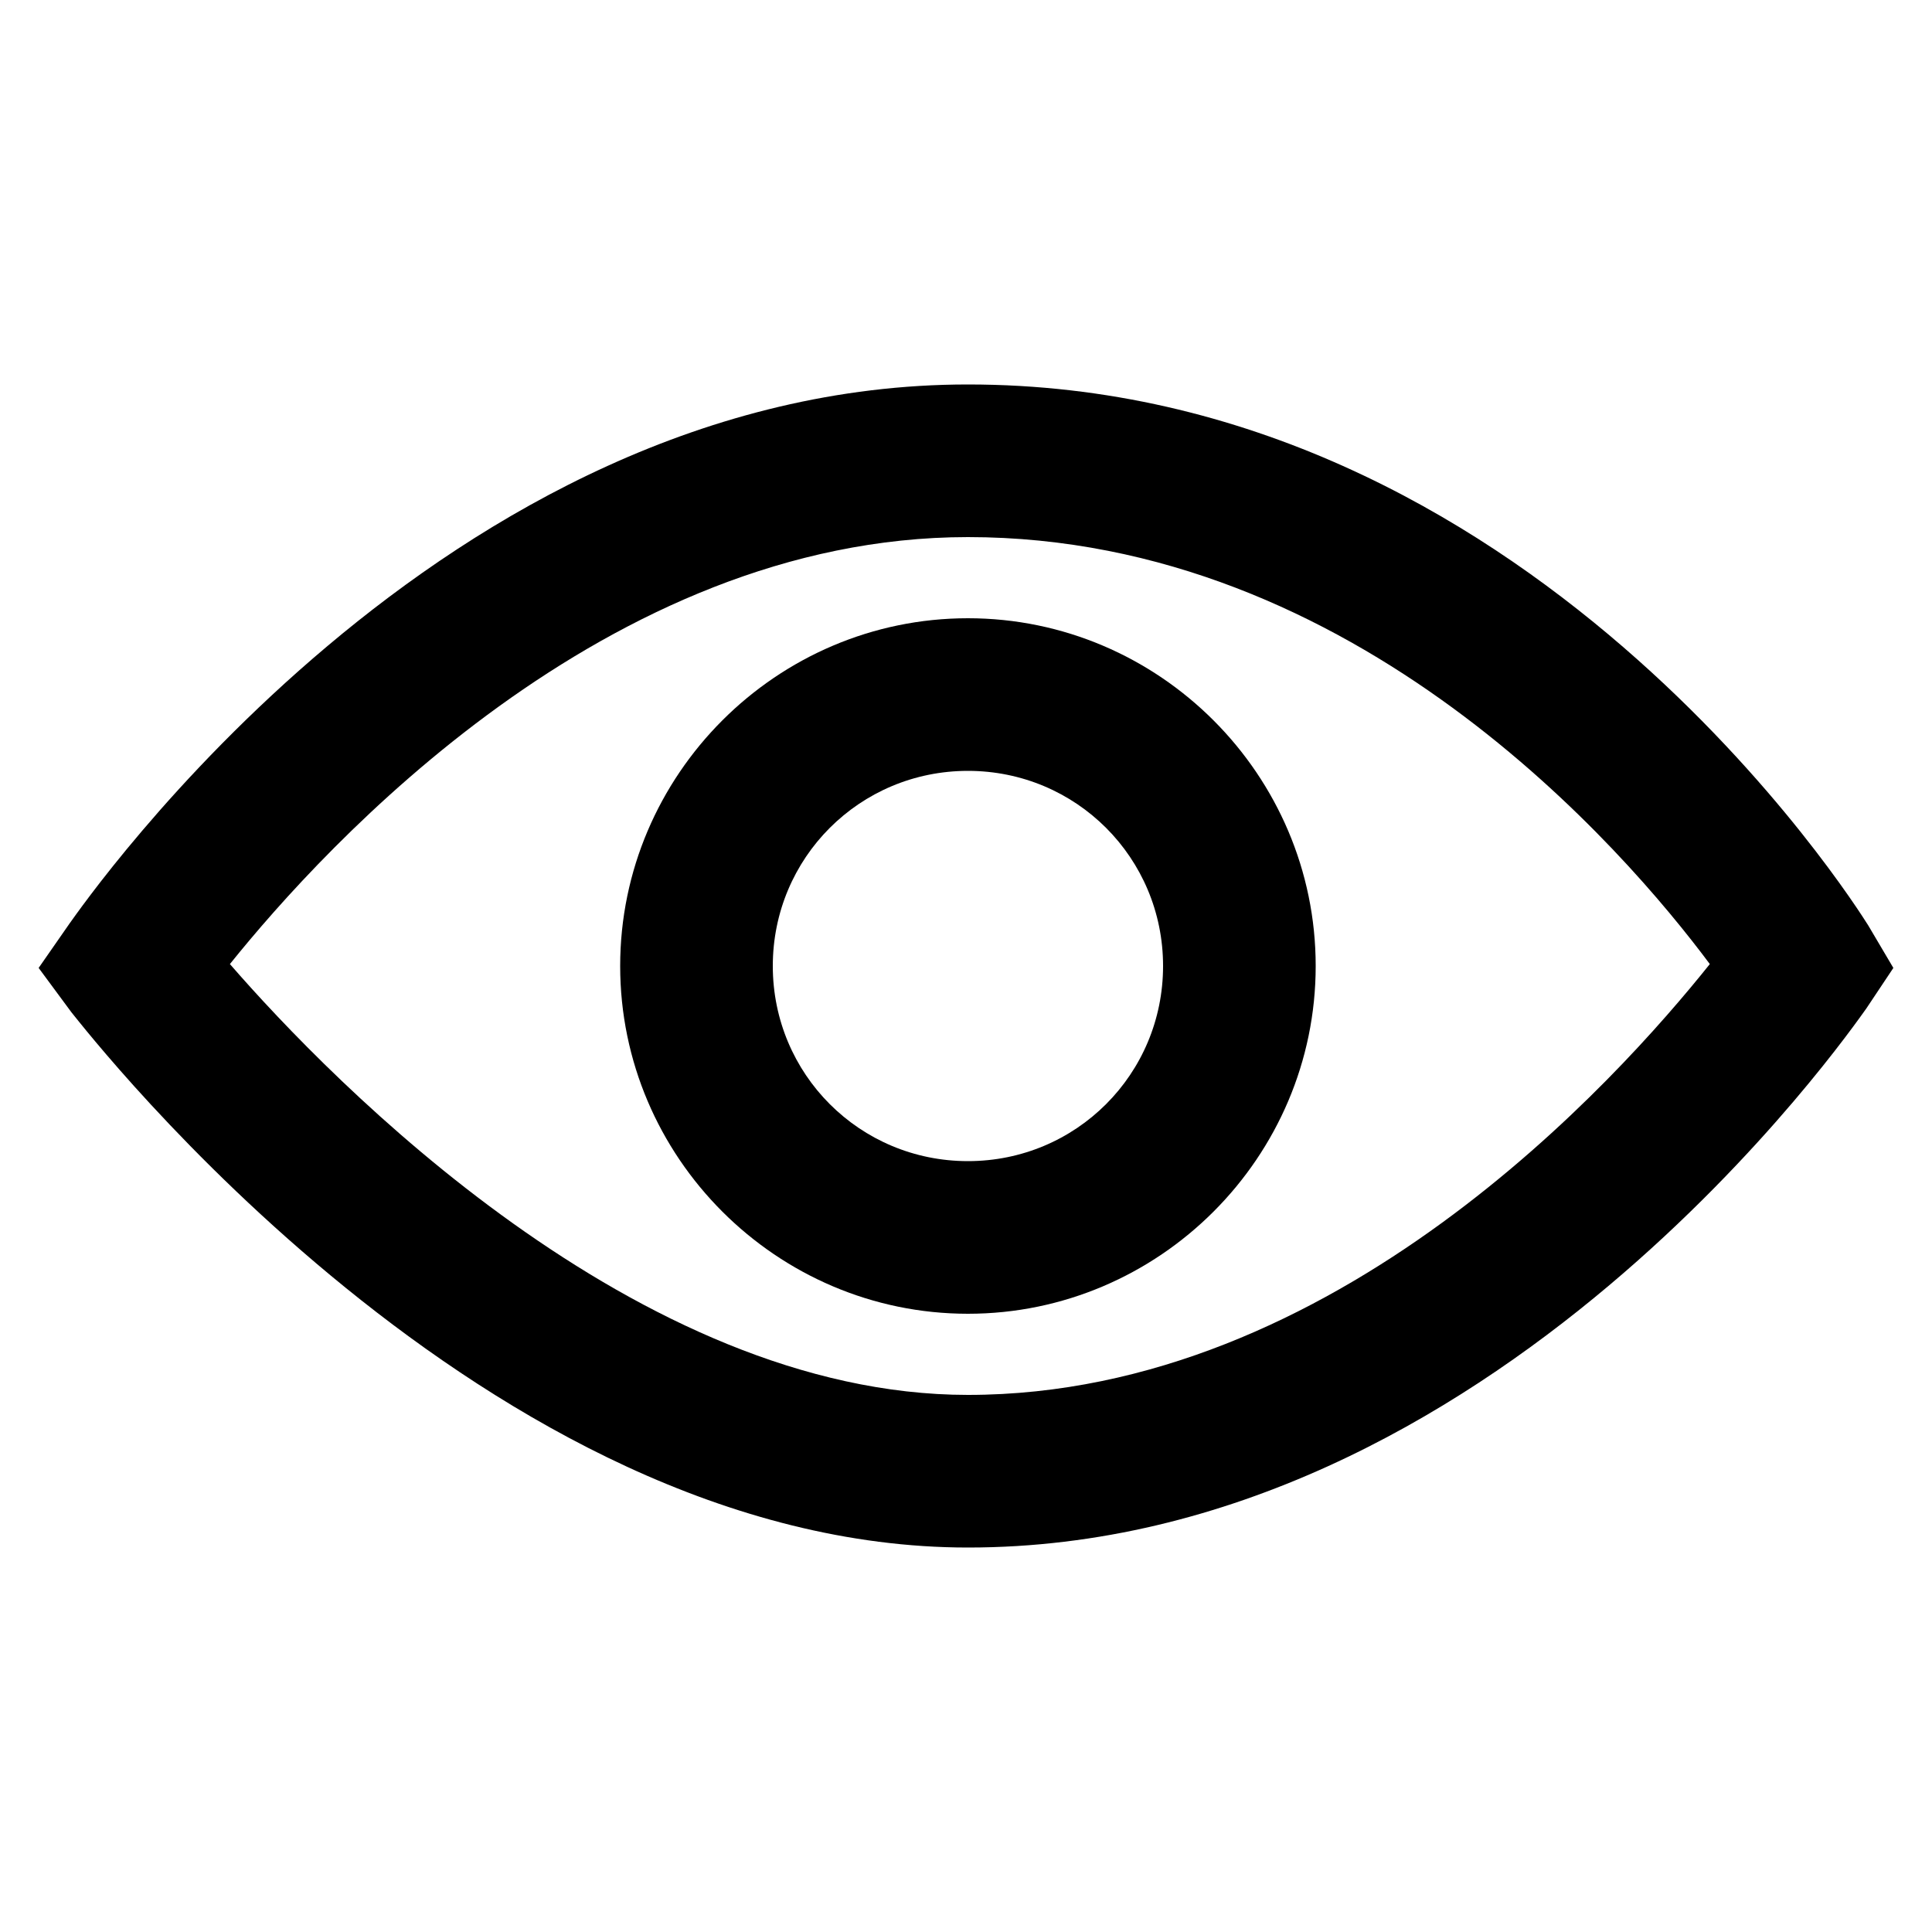
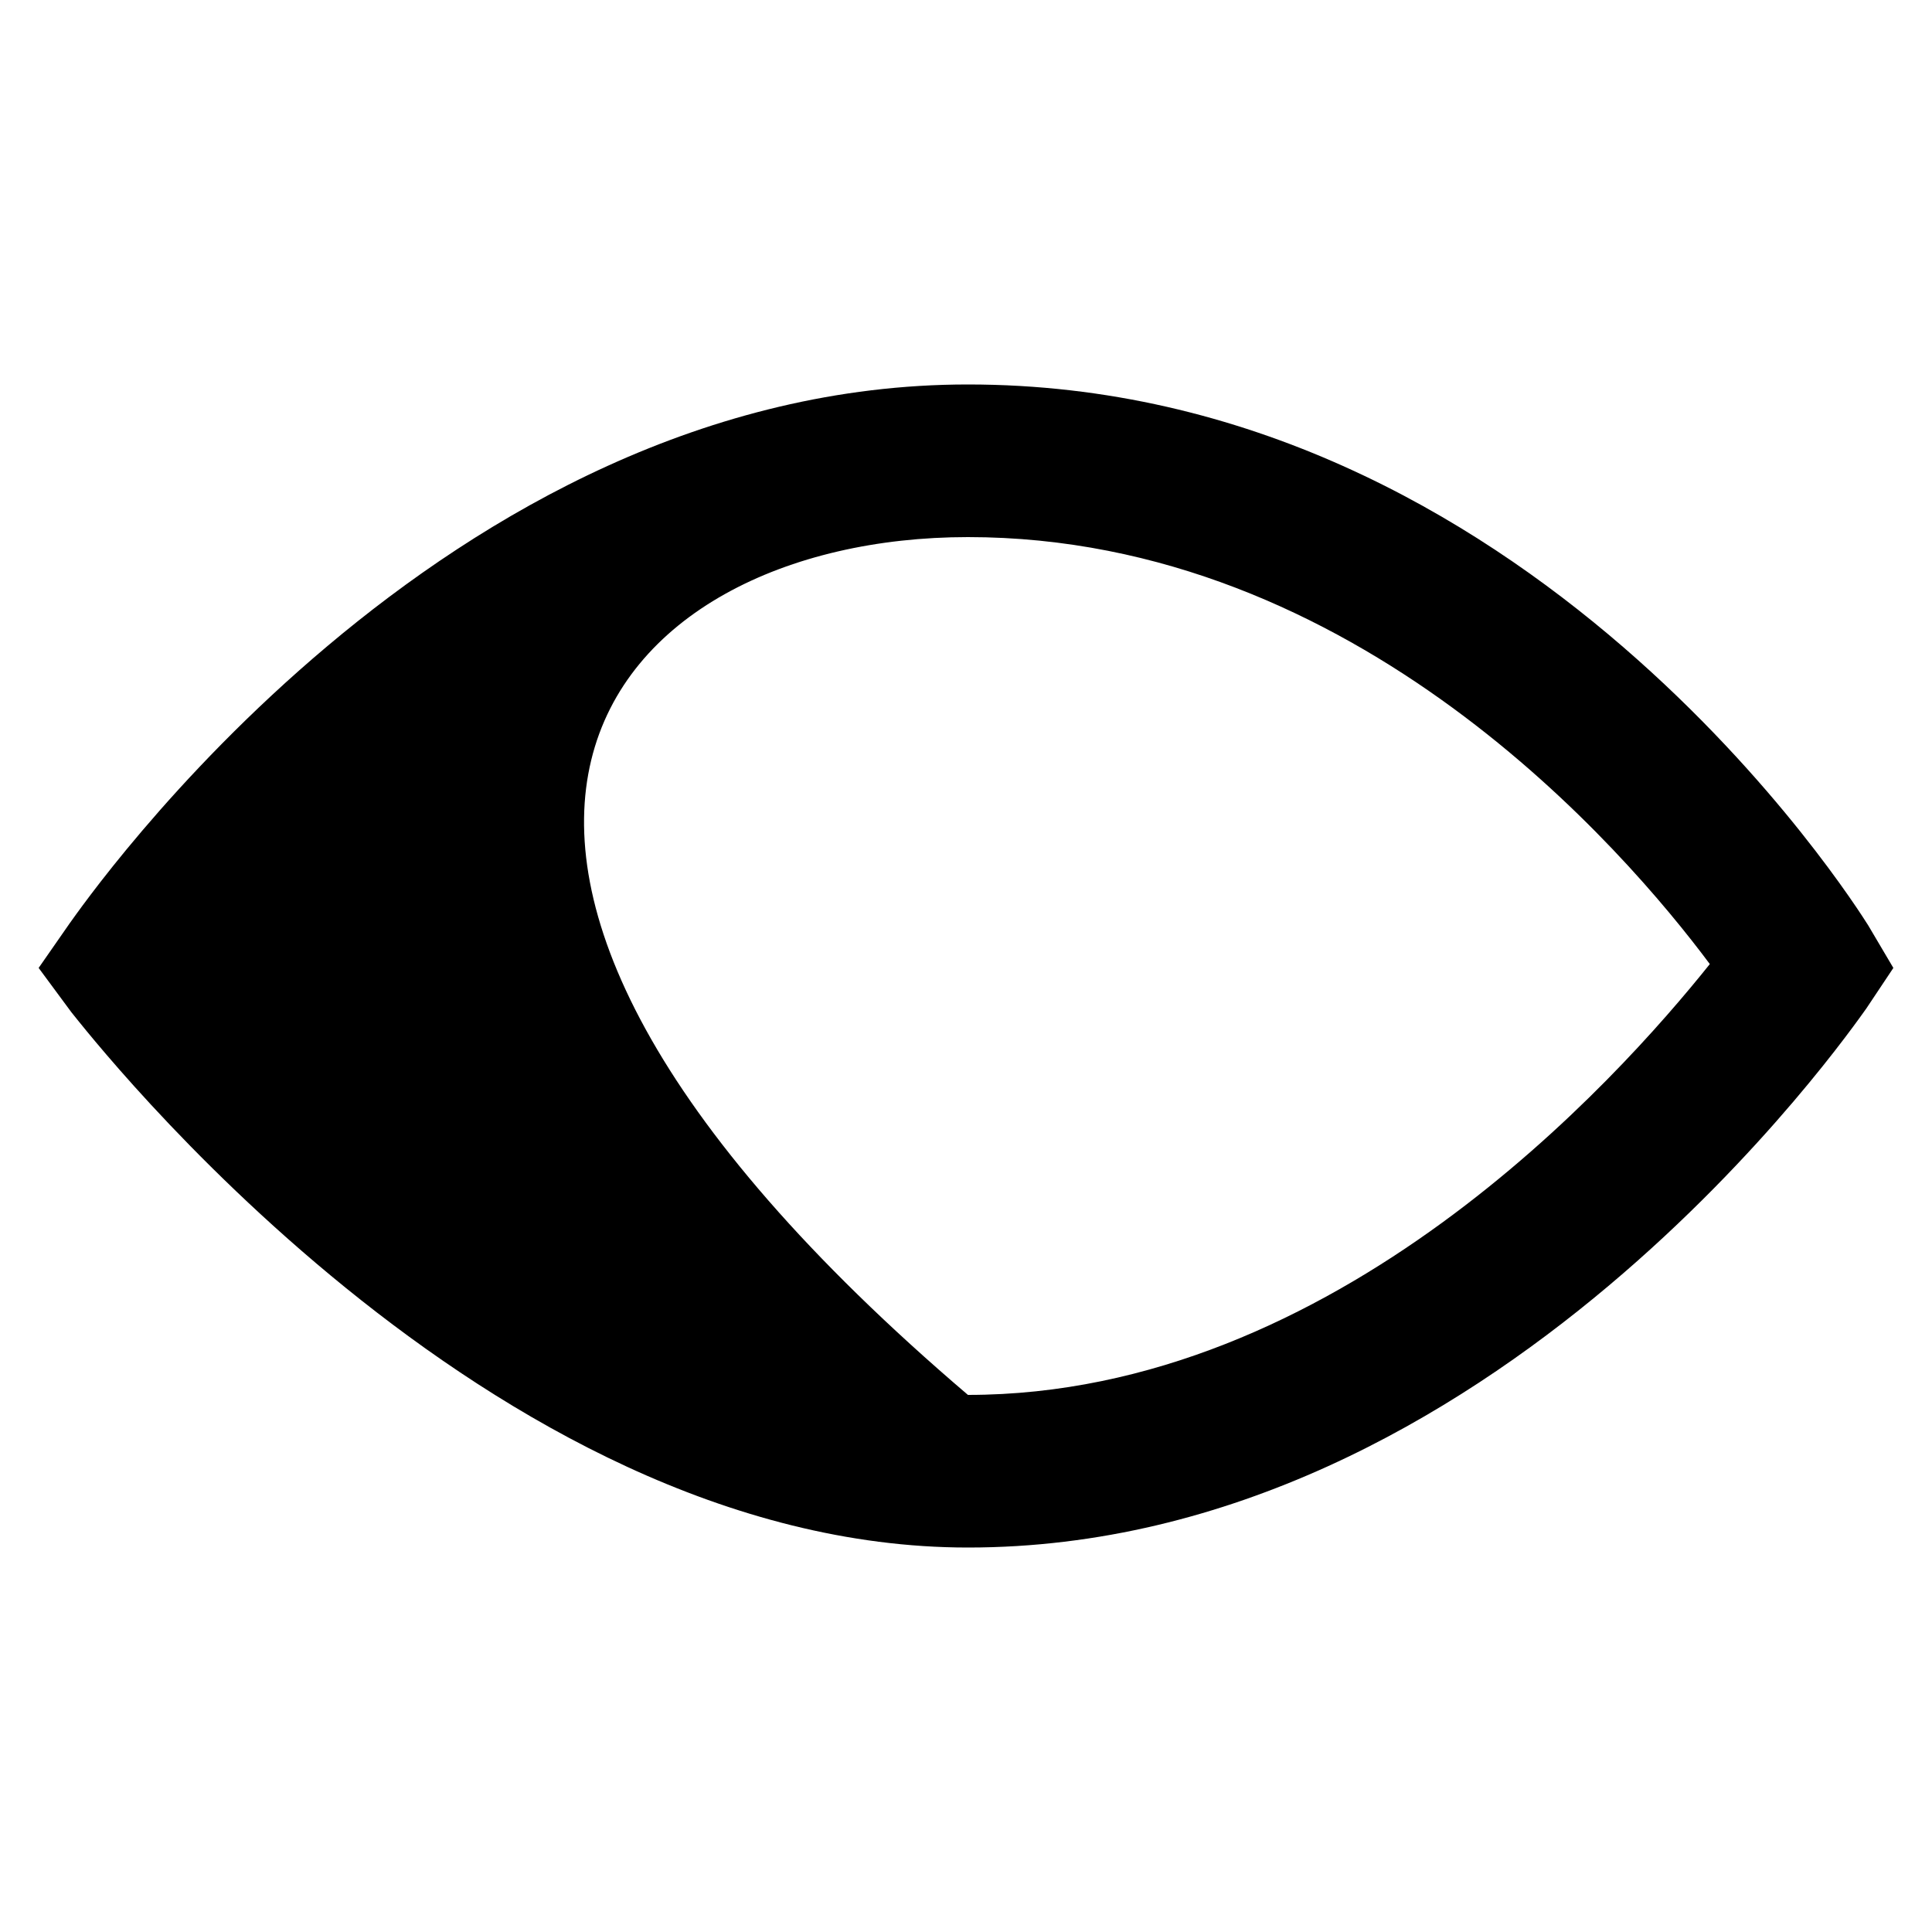
<svg xmlns="http://www.w3.org/2000/svg" width="24" height="24" viewBox="0 0 24 24" fill="none">
-   <path d="M23.208 11.496C23.04 11.232 18.984 4.776 12.024 4.776C5.496 4.776 1.056 11.208 0.864 11.472L0.48 12.024L0.888 12.576C1.104 12.84 6.048 19.224 12.024 19.224C18.552 19.224 22.992 12.792 23.184 12.528L23.52 12.024L23.208 11.496ZM12.024 17.328C7.92 17.328 4.128 13.44 2.856 11.976C4.032 10.512 7.536 6.672 12.024 6.672C16.848 6.672 20.184 10.56 21.24 11.976C20.088 13.416 16.584 17.328 12.024 17.328Z" fill="black" />
-   <path d="M12.024 7.68C9.648 7.68 7.704 9.624 7.704 12C7.704 14.376 9.648 16.32 12.024 16.32C14.4 16.32 16.344 14.376 16.344 12C16.344 9.624 14.4 7.68 12.024 7.68ZM12.024 14.424C10.68 14.424 9.6 13.344 9.6 12C9.6 10.656 10.68 9.576 12.024 9.576C13.368 9.576 14.448 10.656 14.448 12C14.448 13.344 13.368 14.424 12.024 14.424Z" fill="black" />
+   <path d="M23.208 11.496C23.04 11.232 18.984 4.776 12.024 4.776C5.496 4.776 1.056 11.208 0.864 11.472L0.48 12.024L0.888 12.576C1.104 12.84 6.048 19.224 12.024 19.224C18.552 19.224 22.992 12.792 23.184 12.528L23.52 12.024L23.208 11.496ZM12.024 17.328C4.032 10.512 7.536 6.672 12.024 6.672C16.848 6.672 20.184 10.56 21.24 11.976C20.088 13.416 16.584 17.328 12.024 17.328Z" fill="black" />
</svg>